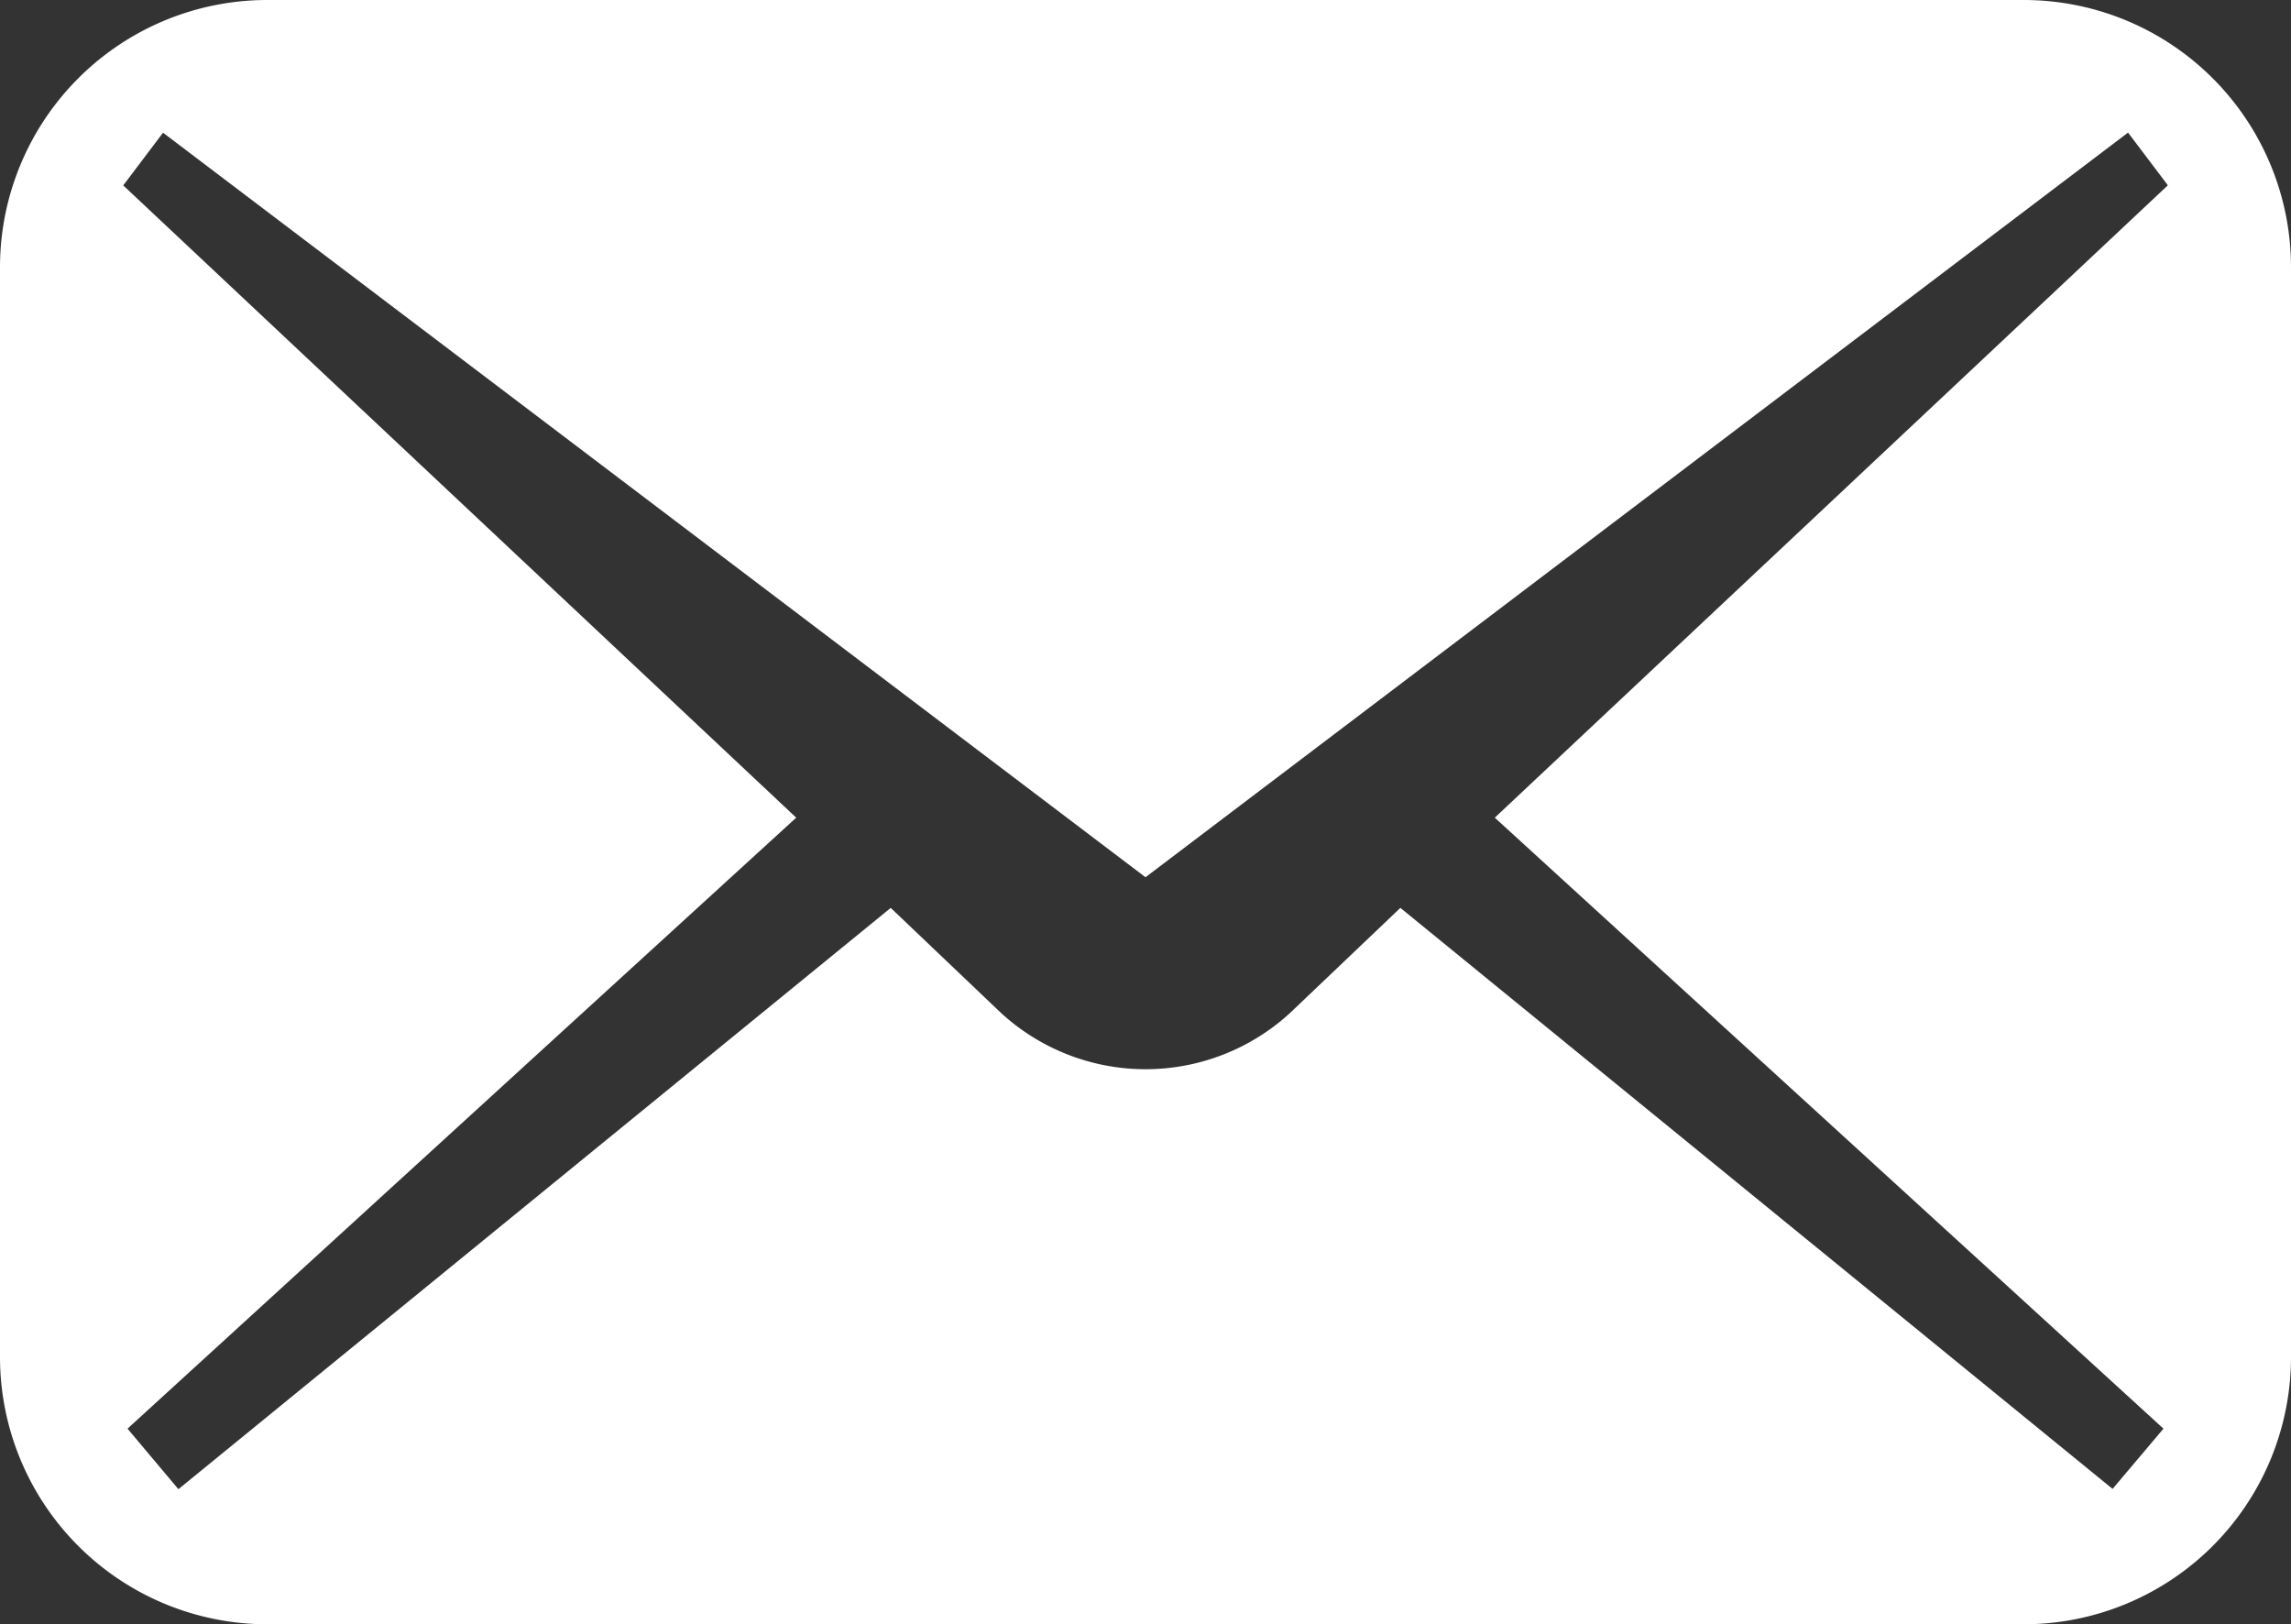
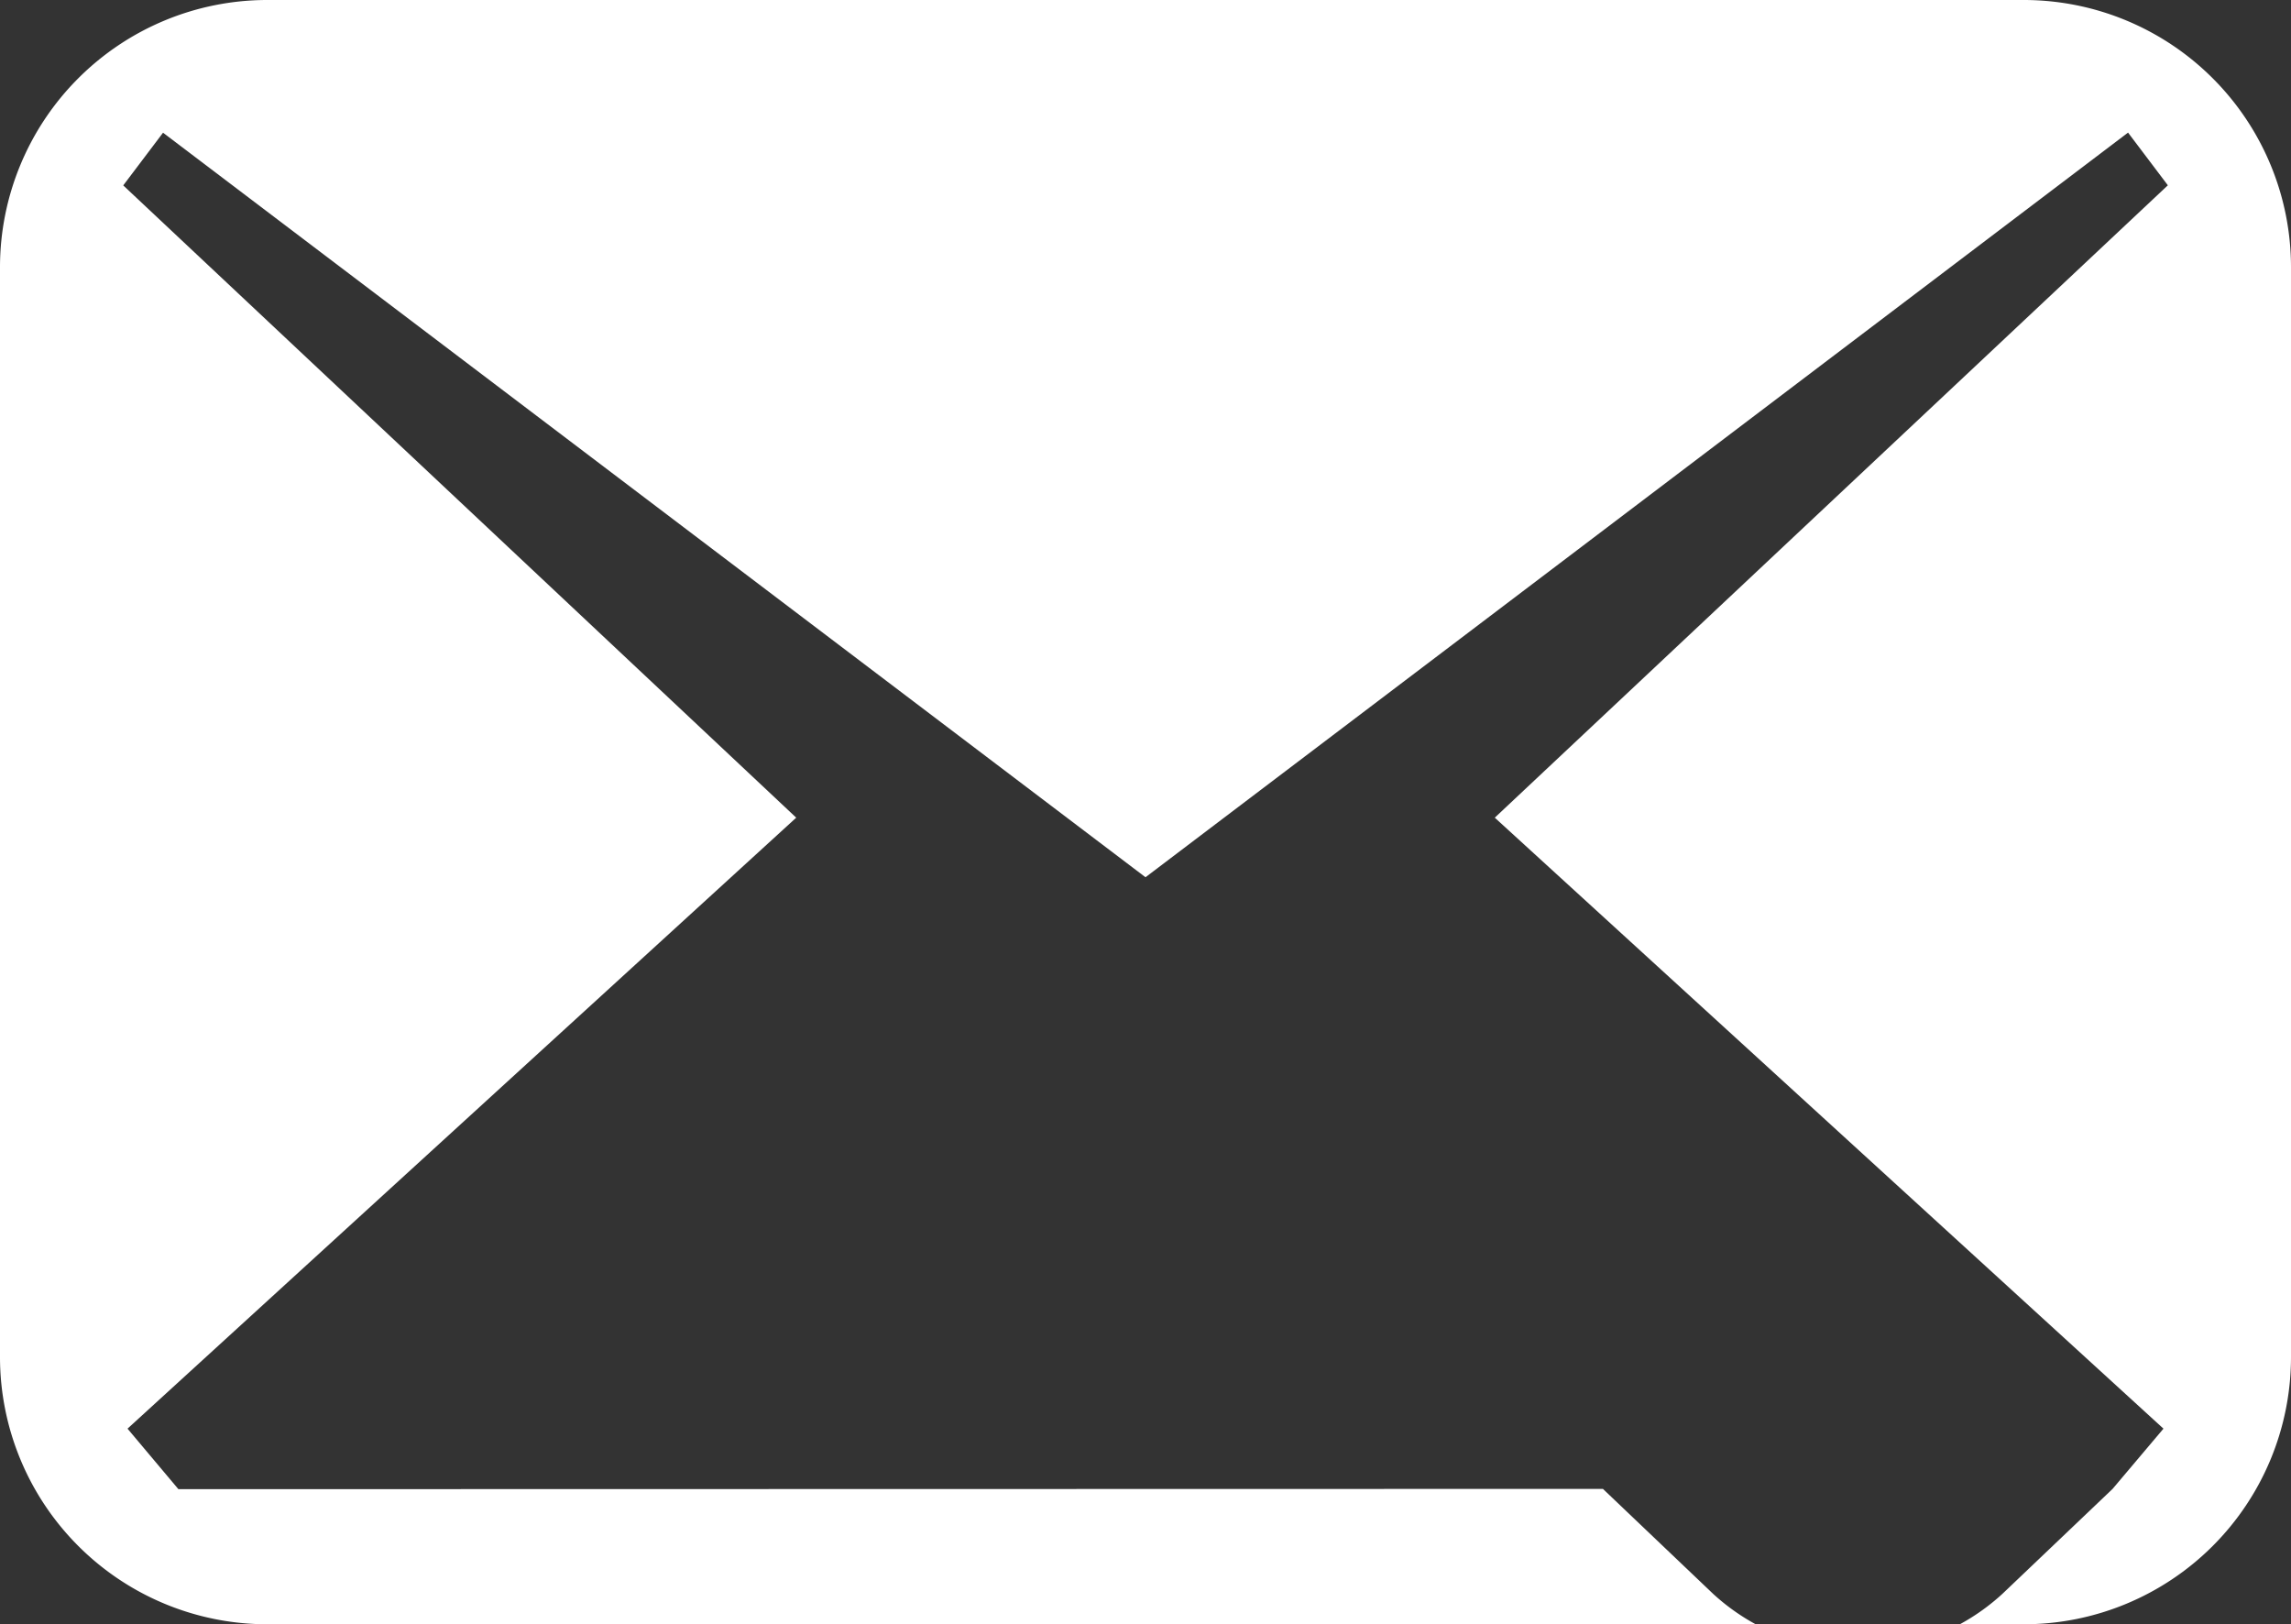
<svg xmlns="http://www.w3.org/2000/svg" width="24" height="17.012" viewBox="0 0 24 17.012">
  <rect x="0" y="0" width="24" height="17.012" fill="#333333" stroke="none" />
  <g id="ico_email_white" transform="translate(0 -74.535)">
-     <path id="パス_1" data-name="パス 1" d="M21.2,74.535H2.8a2.8,2.8,0,0,0-2.8,2.8V88.749a2.8,2.8,0,0,0,2.8,2.8H21.2a2.8,2.8,0,0,0,2.8-2.8V77.333A2.8,2.8,0,0,0,21.2,74.535ZM22.664,89.5l-.533.631L14.67,84.045l-1.155,1.1a2.239,2.239,0,0,1-3.029,0l-1.155-1.1L1.869,90.134,1.336,89.5l7.005-6.4L1.291,76.477l.417-.552L12,83.724l10.293-7.8.417.552L15.659,83.1Z" transform="translate(0 0)" fill="#fff" />
+     <path id="パス_1" data-name="パス 1" d="M21.2,74.535H2.8a2.8,2.8,0,0,0-2.8,2.8V88.749a2.8,2.8,0,0,0,2.8,2.8H21.2a2.8,2.8,0,0,0,2.8-2.8V77.333A2.8,2.8,0,0,0,21.2,74.535ZM22.664,89.5l-.533.631l-1.155,1.1a2.239,2.239,0,0,1-3.029,0l-1.155-1.1L1.869,90.134,1.336,89.5l7.005-6.4L1.291,76.477l.417-.552L12,83.724l10.293-7.8.417.552L15.659,83.1Z" transform="translate(0 0)" fill="#fff" />
  </g>
</svg>